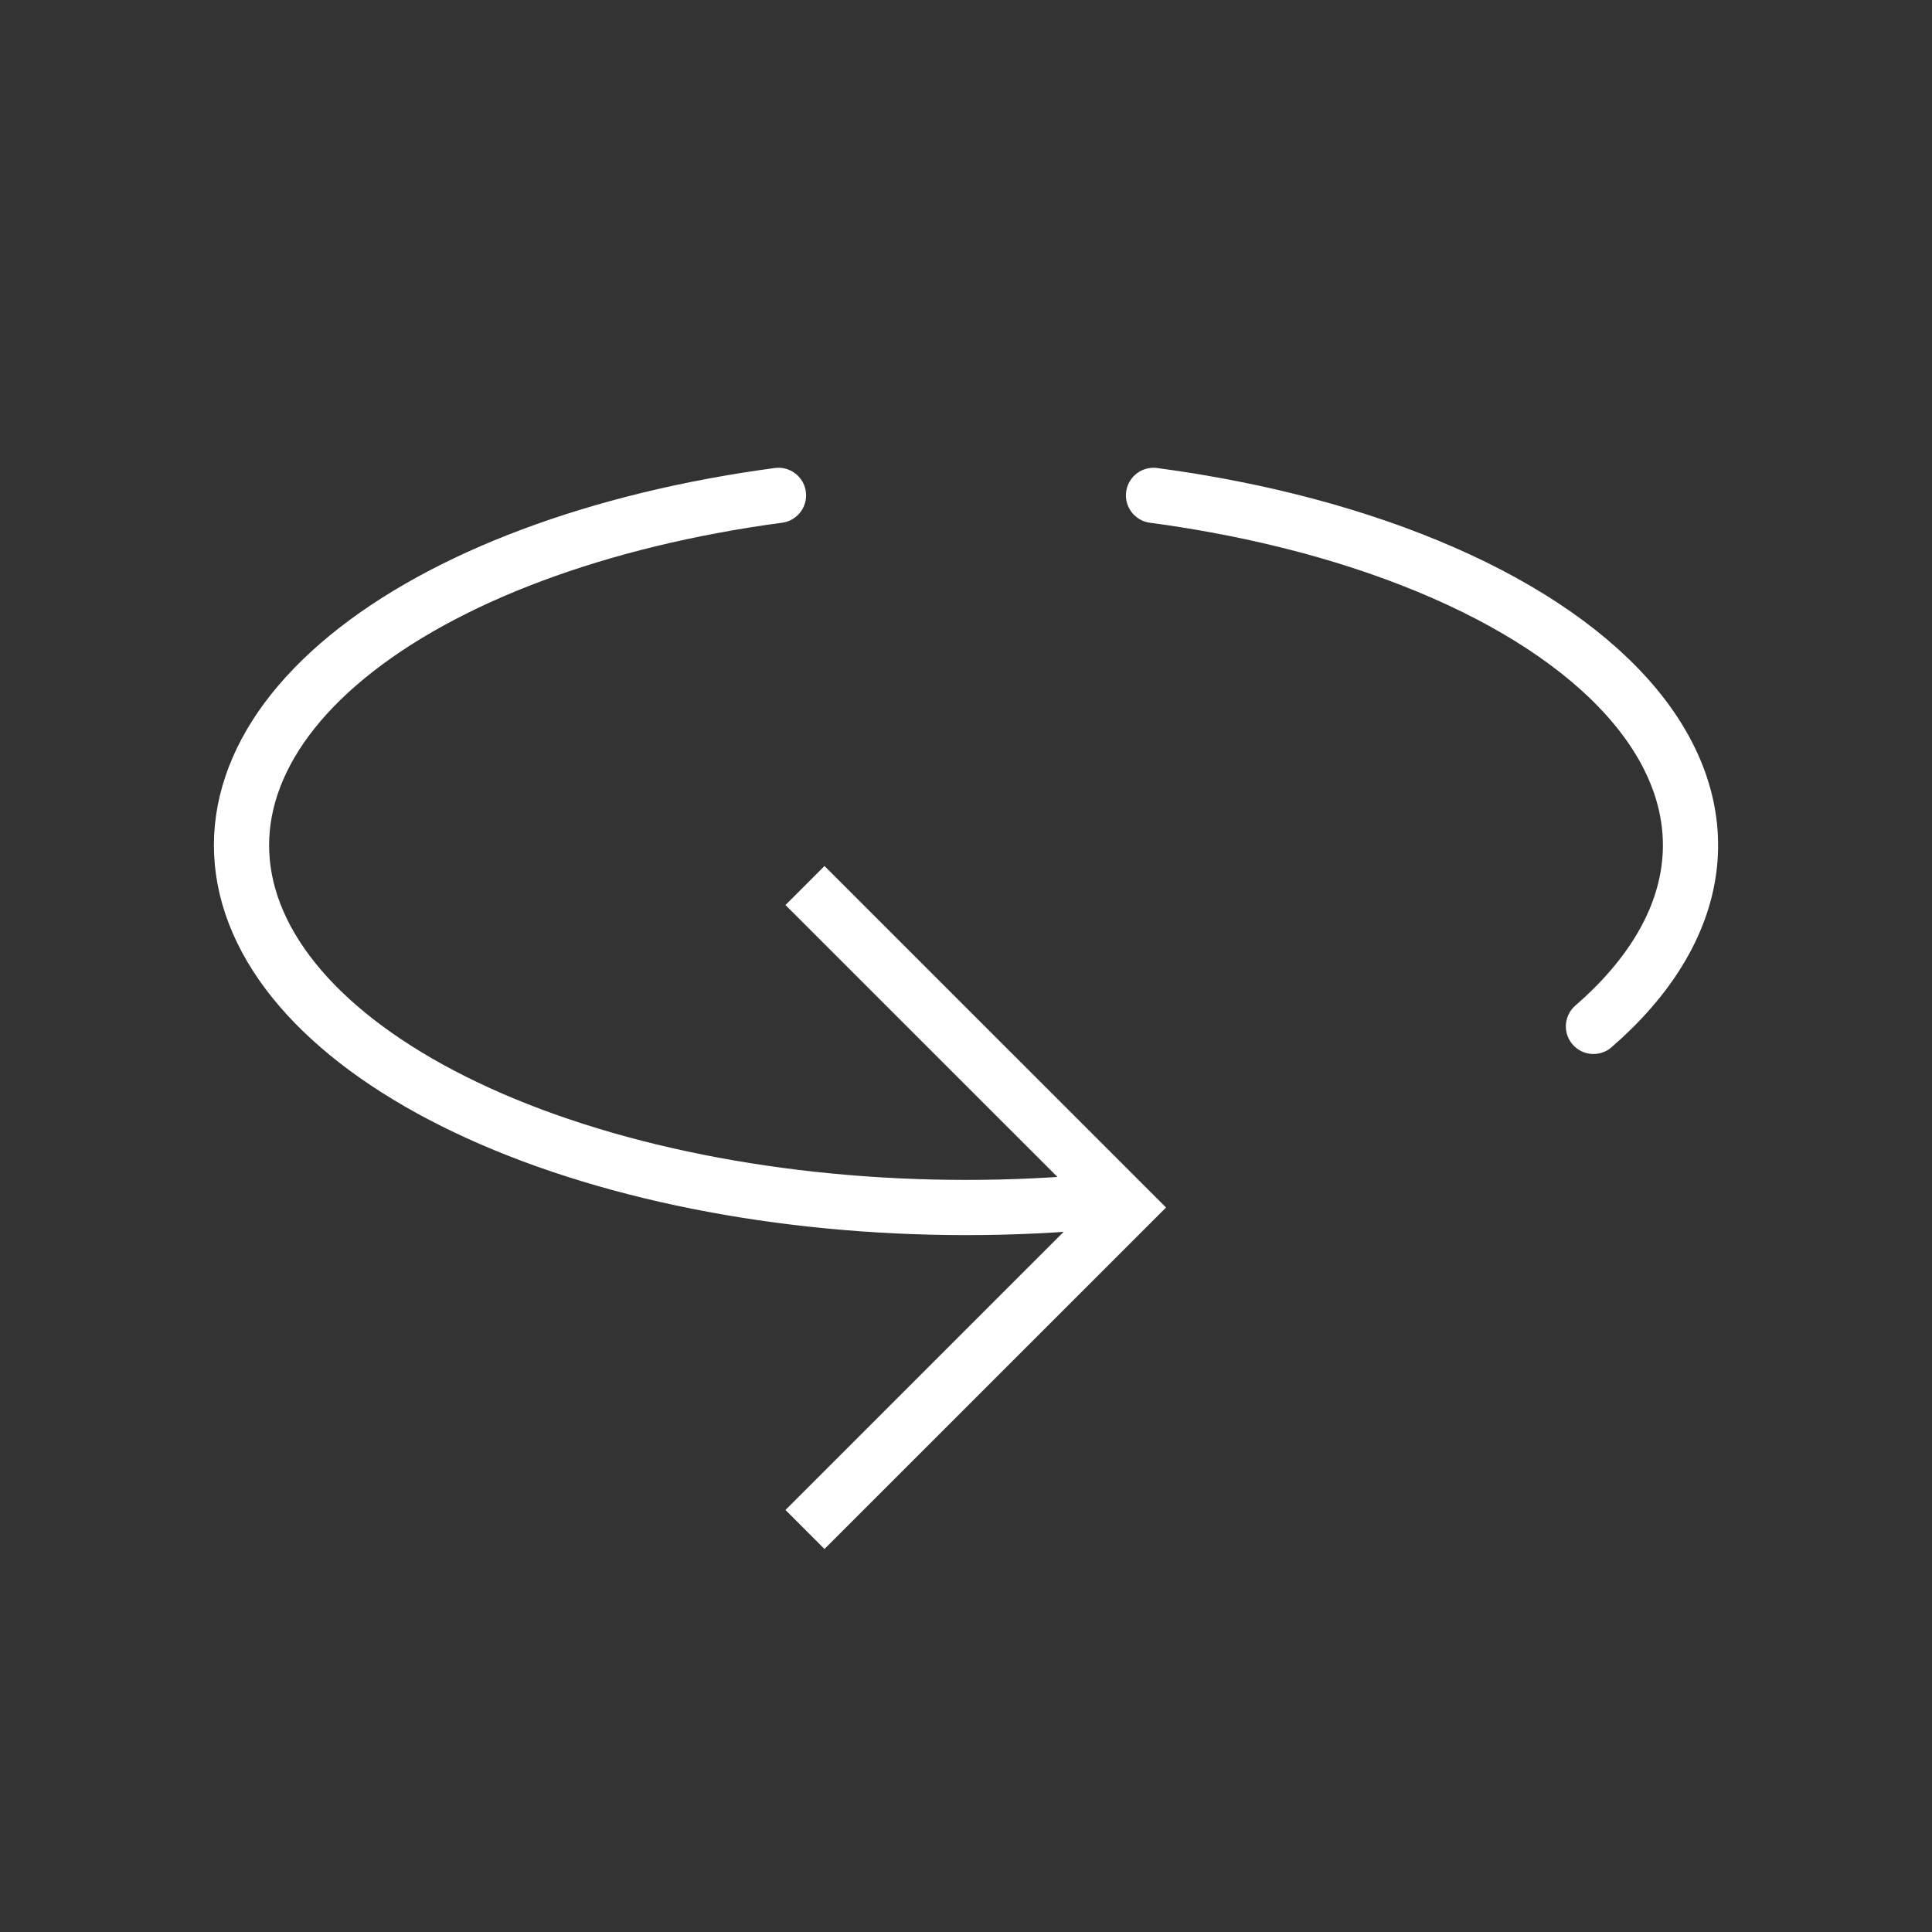
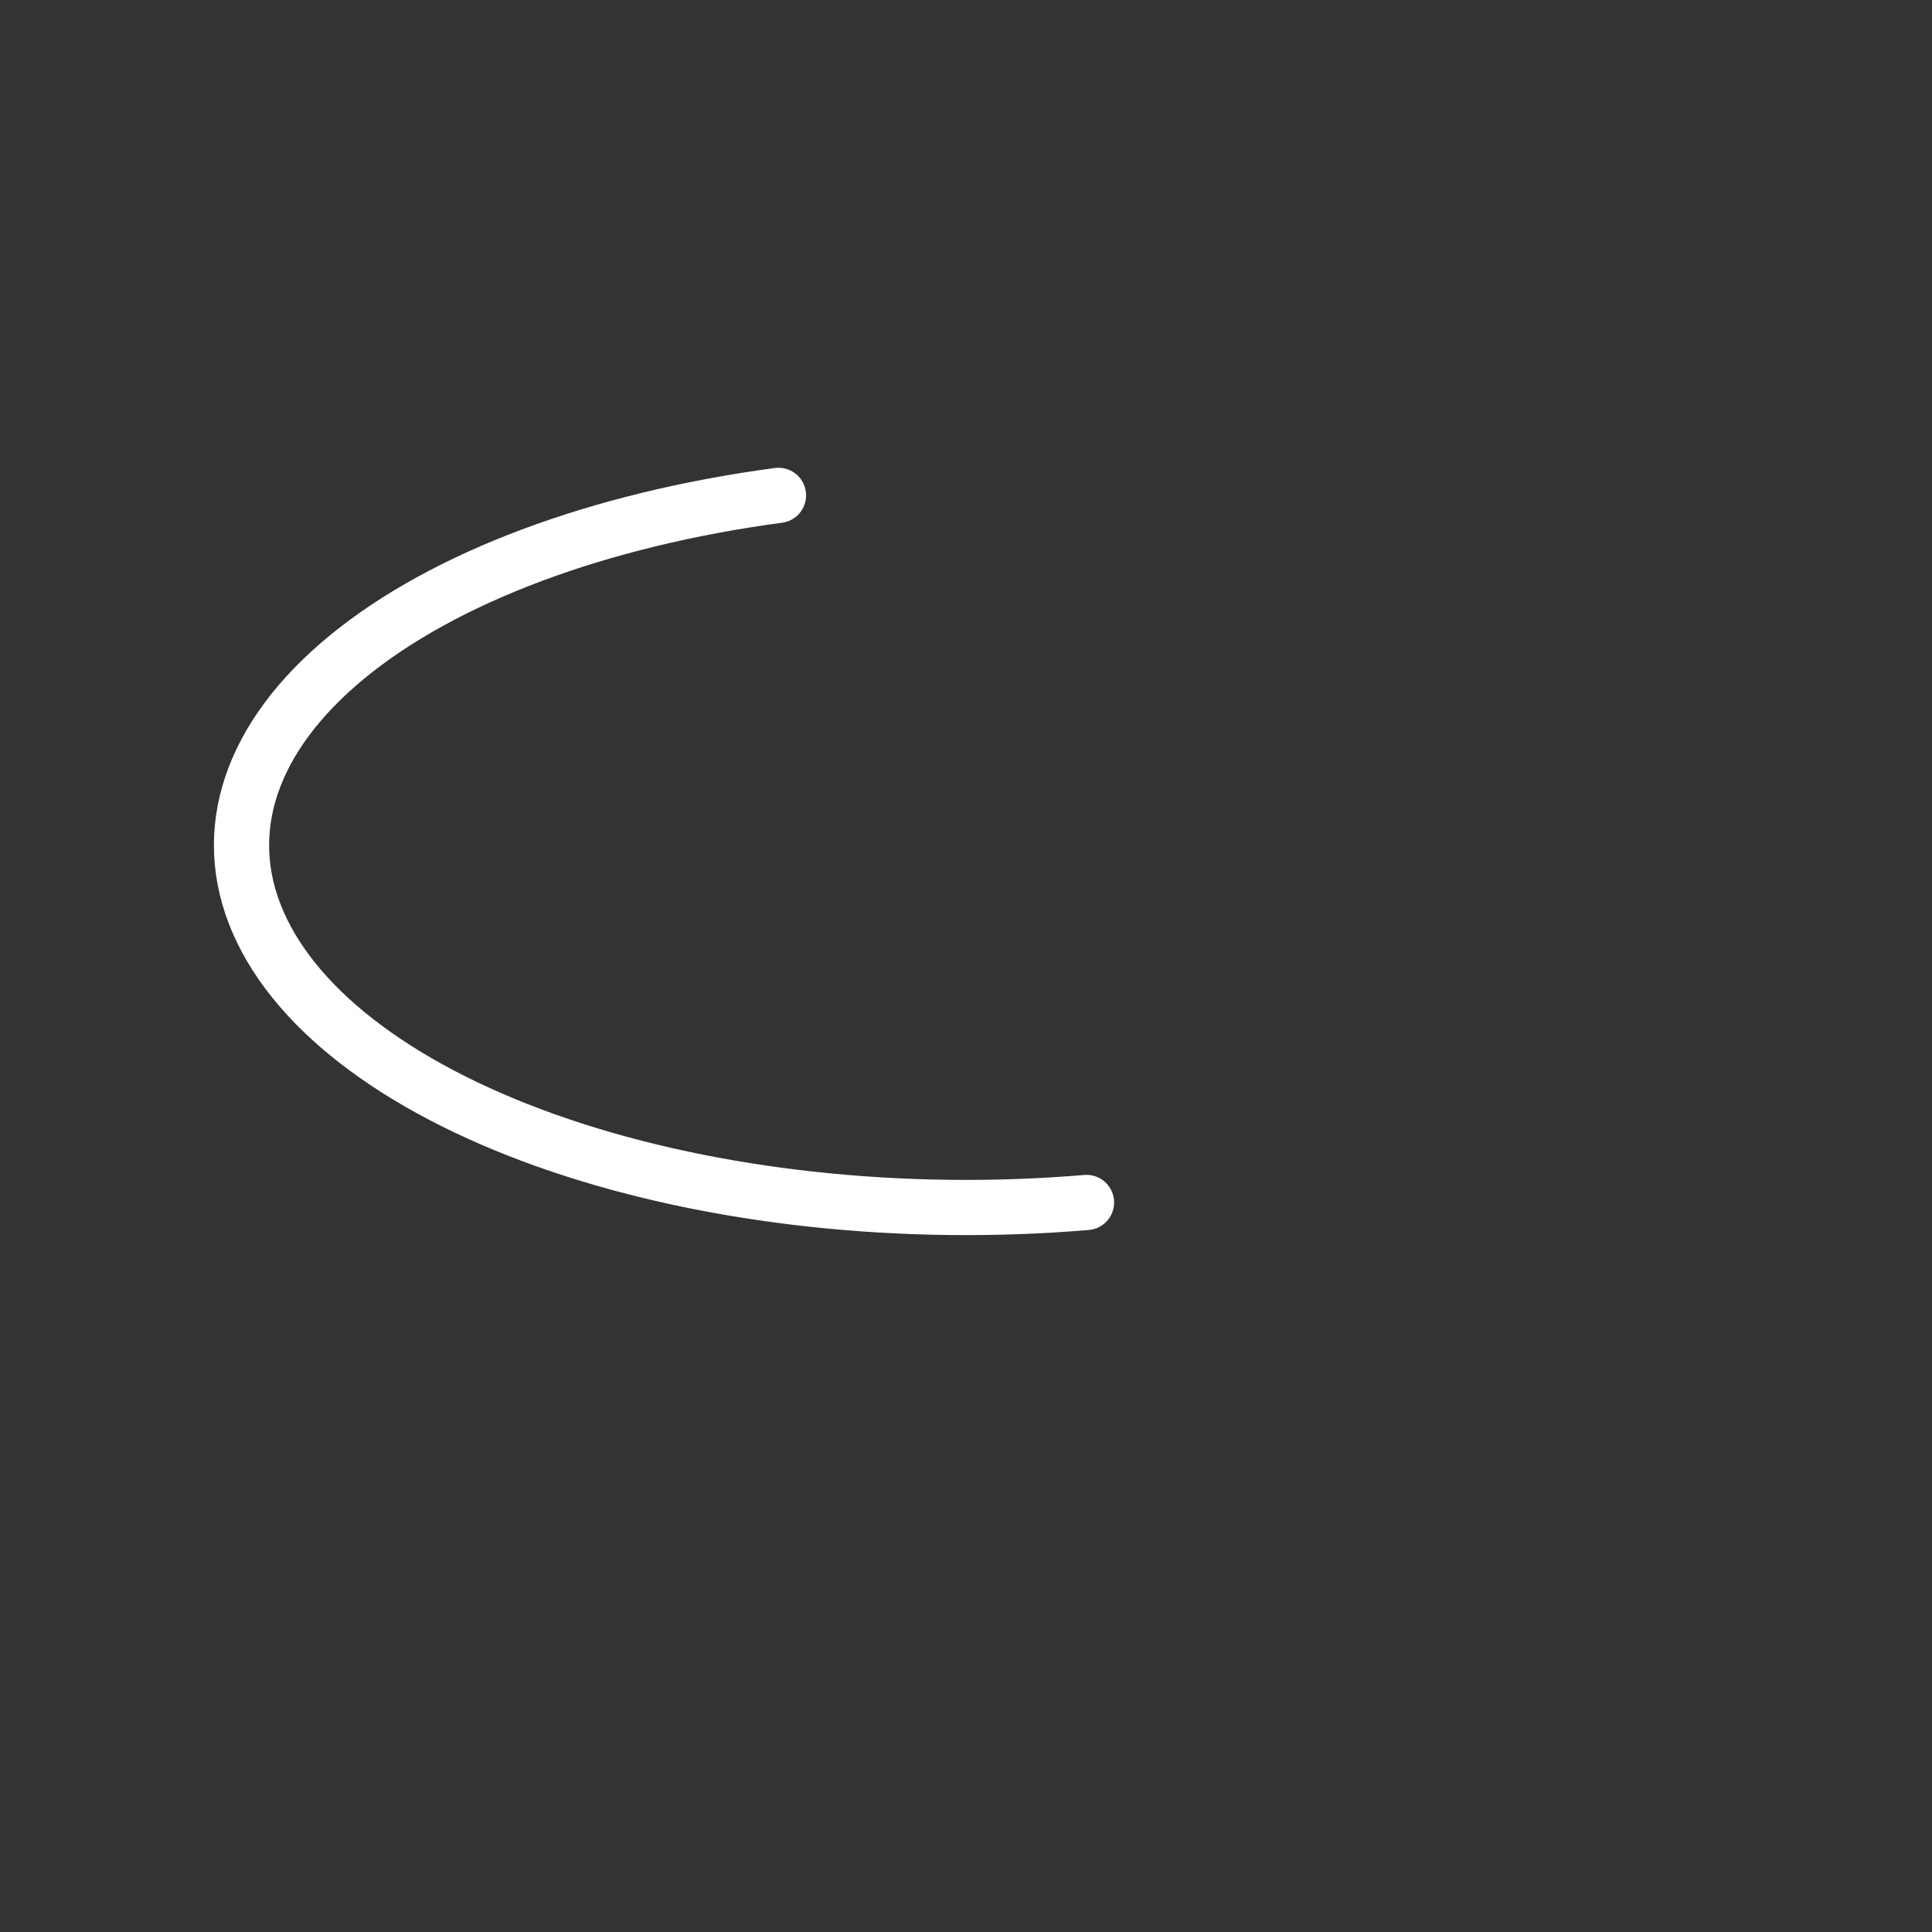
<svg xmlns="http://www.w3.org/2000/svg" width="35" height="35" viewBox="0 0 35 35" fill="none">
  <rect x="0" y="0" width="35" height="35" fill="#333333" stroke="none" />
-   <path d="M14.583 16.042L20.417 21.875L14.583 27.708" stroke="white" />
  <path d="M14.103 8.974C10.845 9.41 8.047 10.457 6.292 11.898C4.537 13.338 3.958 15.061 4.676 16.709C5.394 18.357 7.353 19.804 10.148 20.749C12.942 21.694 16.357 22.064 19.683 21.784" stroke="white" stroke-linecap="round" />
-   <path d="M28.867 18.594C29.873 17.722 30.465 16.746 30.597 15.742C30.729 14.737 30.396 13.731 29.626 12.801C28.855 11.871 27.668 11.042 26.154 10.379C24.64 9.715 22.842 9.234 20.897 8.974" stroke="white" stroke-linecap="round" />
</svg>